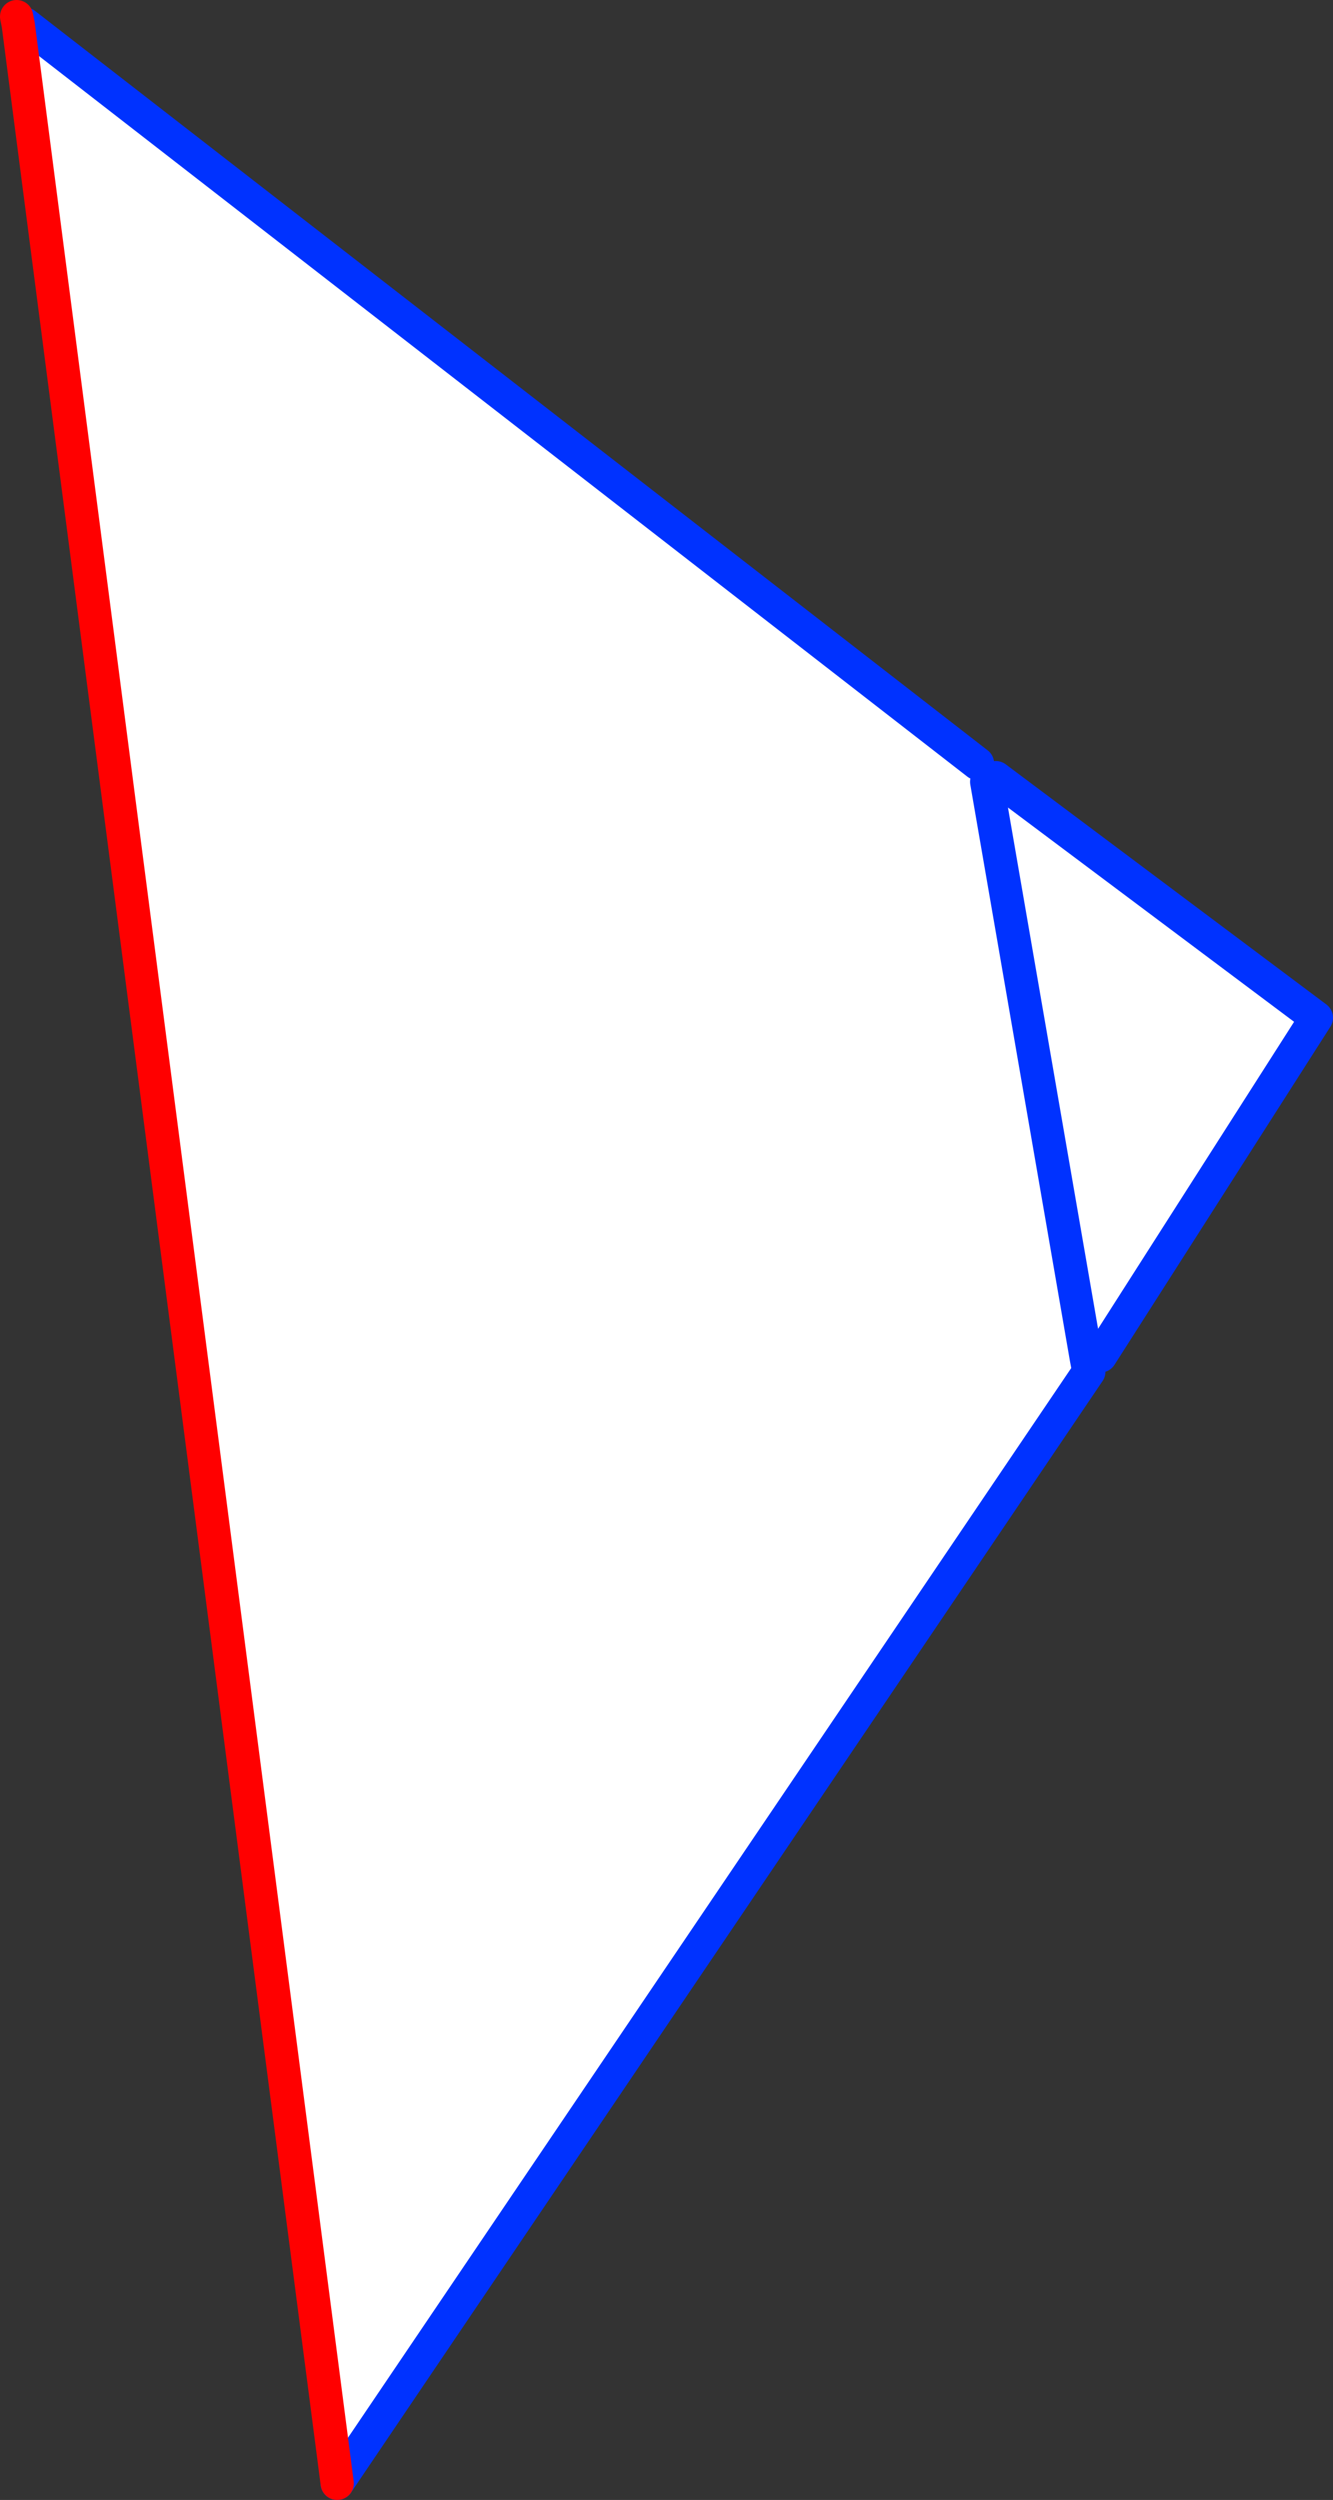
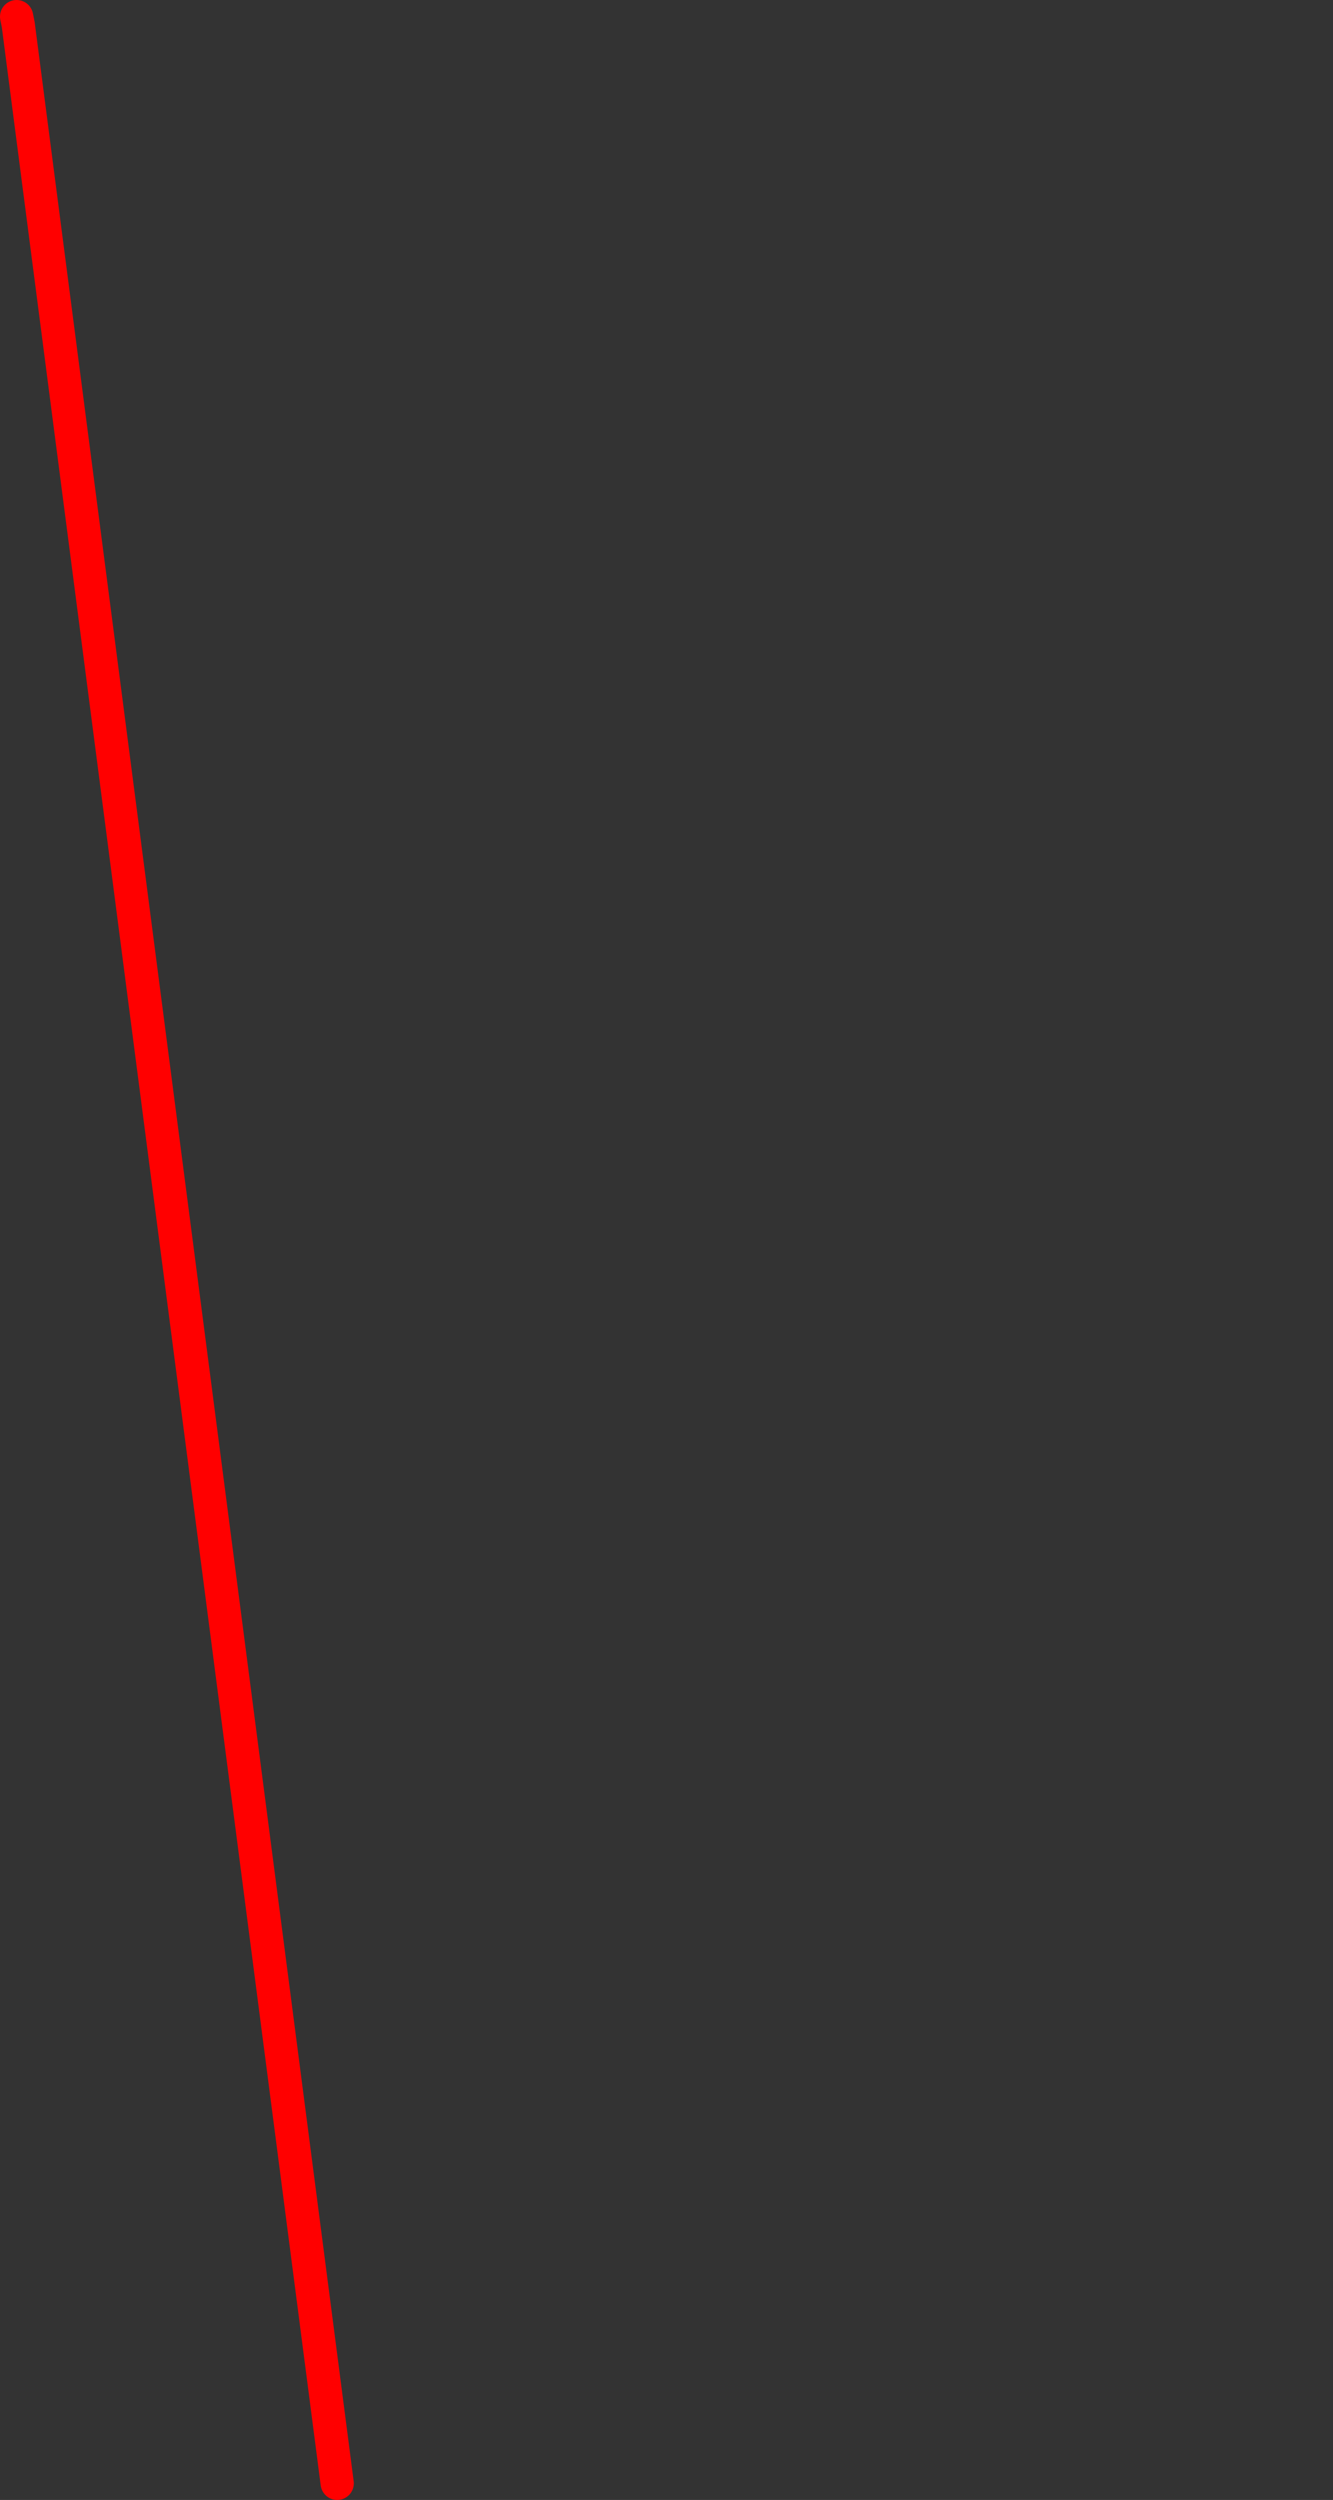
<svg xmlns="http://www.w3.org/2000/svg" height="150.45px" width="80.25px">
  <rect width="100%" height="100%" fill="#333333" stroke="none" />
  <g transform="matrix(1.0, 0.0, 0.0, 1.0, -299.55, -186.85)">
-     <path d="M358.4 232.8 L358.95 233.9 359.5 233.65 378.8 248.1 365.8 268.45 364.95 268.6 365.1 269.4 319.85 336.3 300.65 188.35 301.05 188.3 358.4 232.8 M358.95 233.9 L364.95 268.6 358.95 233.9 M320.95 336.05 L320.85 336.05 320.95 335.95 320.95 336.05" fill="#ffffff" fill-rule="evenodd" stroke="none" />
-     <path d="M359.5 233.65 L378.8 248.1 365.8 268.45 M364.95 268.6 L365.1 269.4 319.85 336.3 M364.95 268.6 L358.95 233.9 M301.05 188.3 L358.4 232.8" fill="none" stroke="#0032ff" stroke-linecap="round" stroke-linejoin="round" stroke-width="2.0" />
    <path d="M319.85 336.3 L300.65 188.35 300.55 187.85" fill="none" stroke="#ff0000" stroke-linecap="round" stroke-linejoin="round" stroke-width="2.0" />
  </g>
</svg>